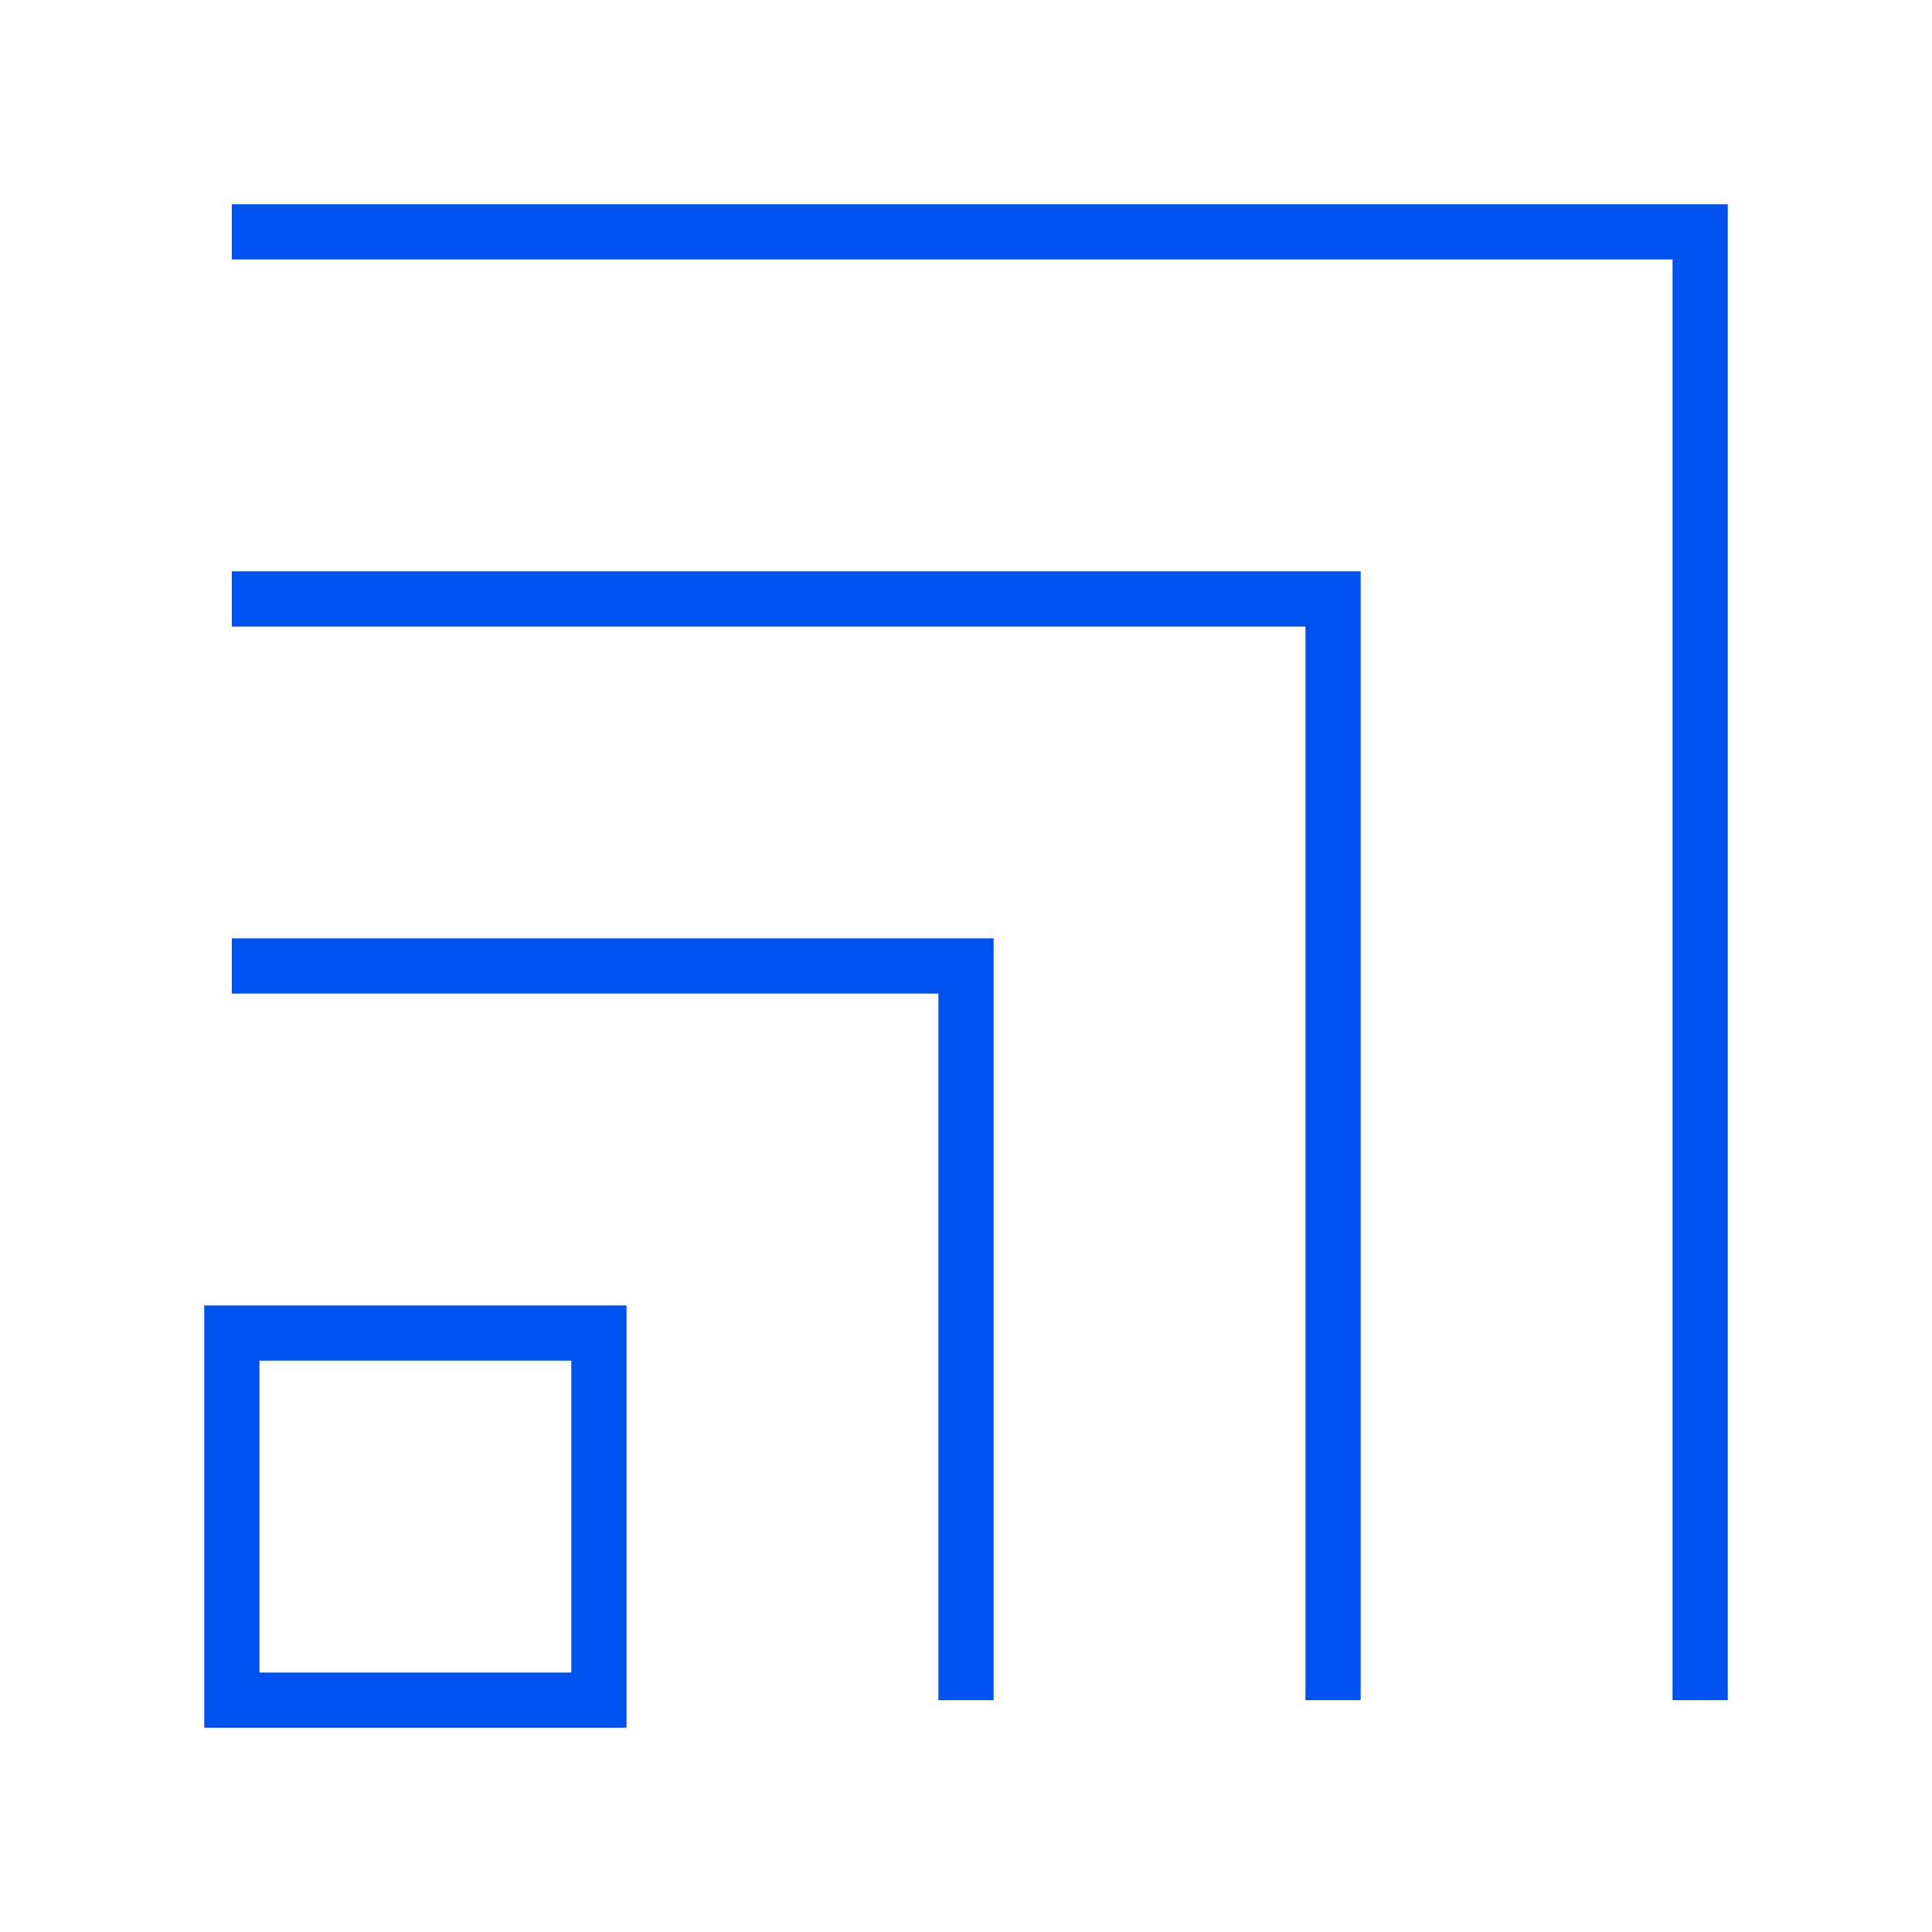
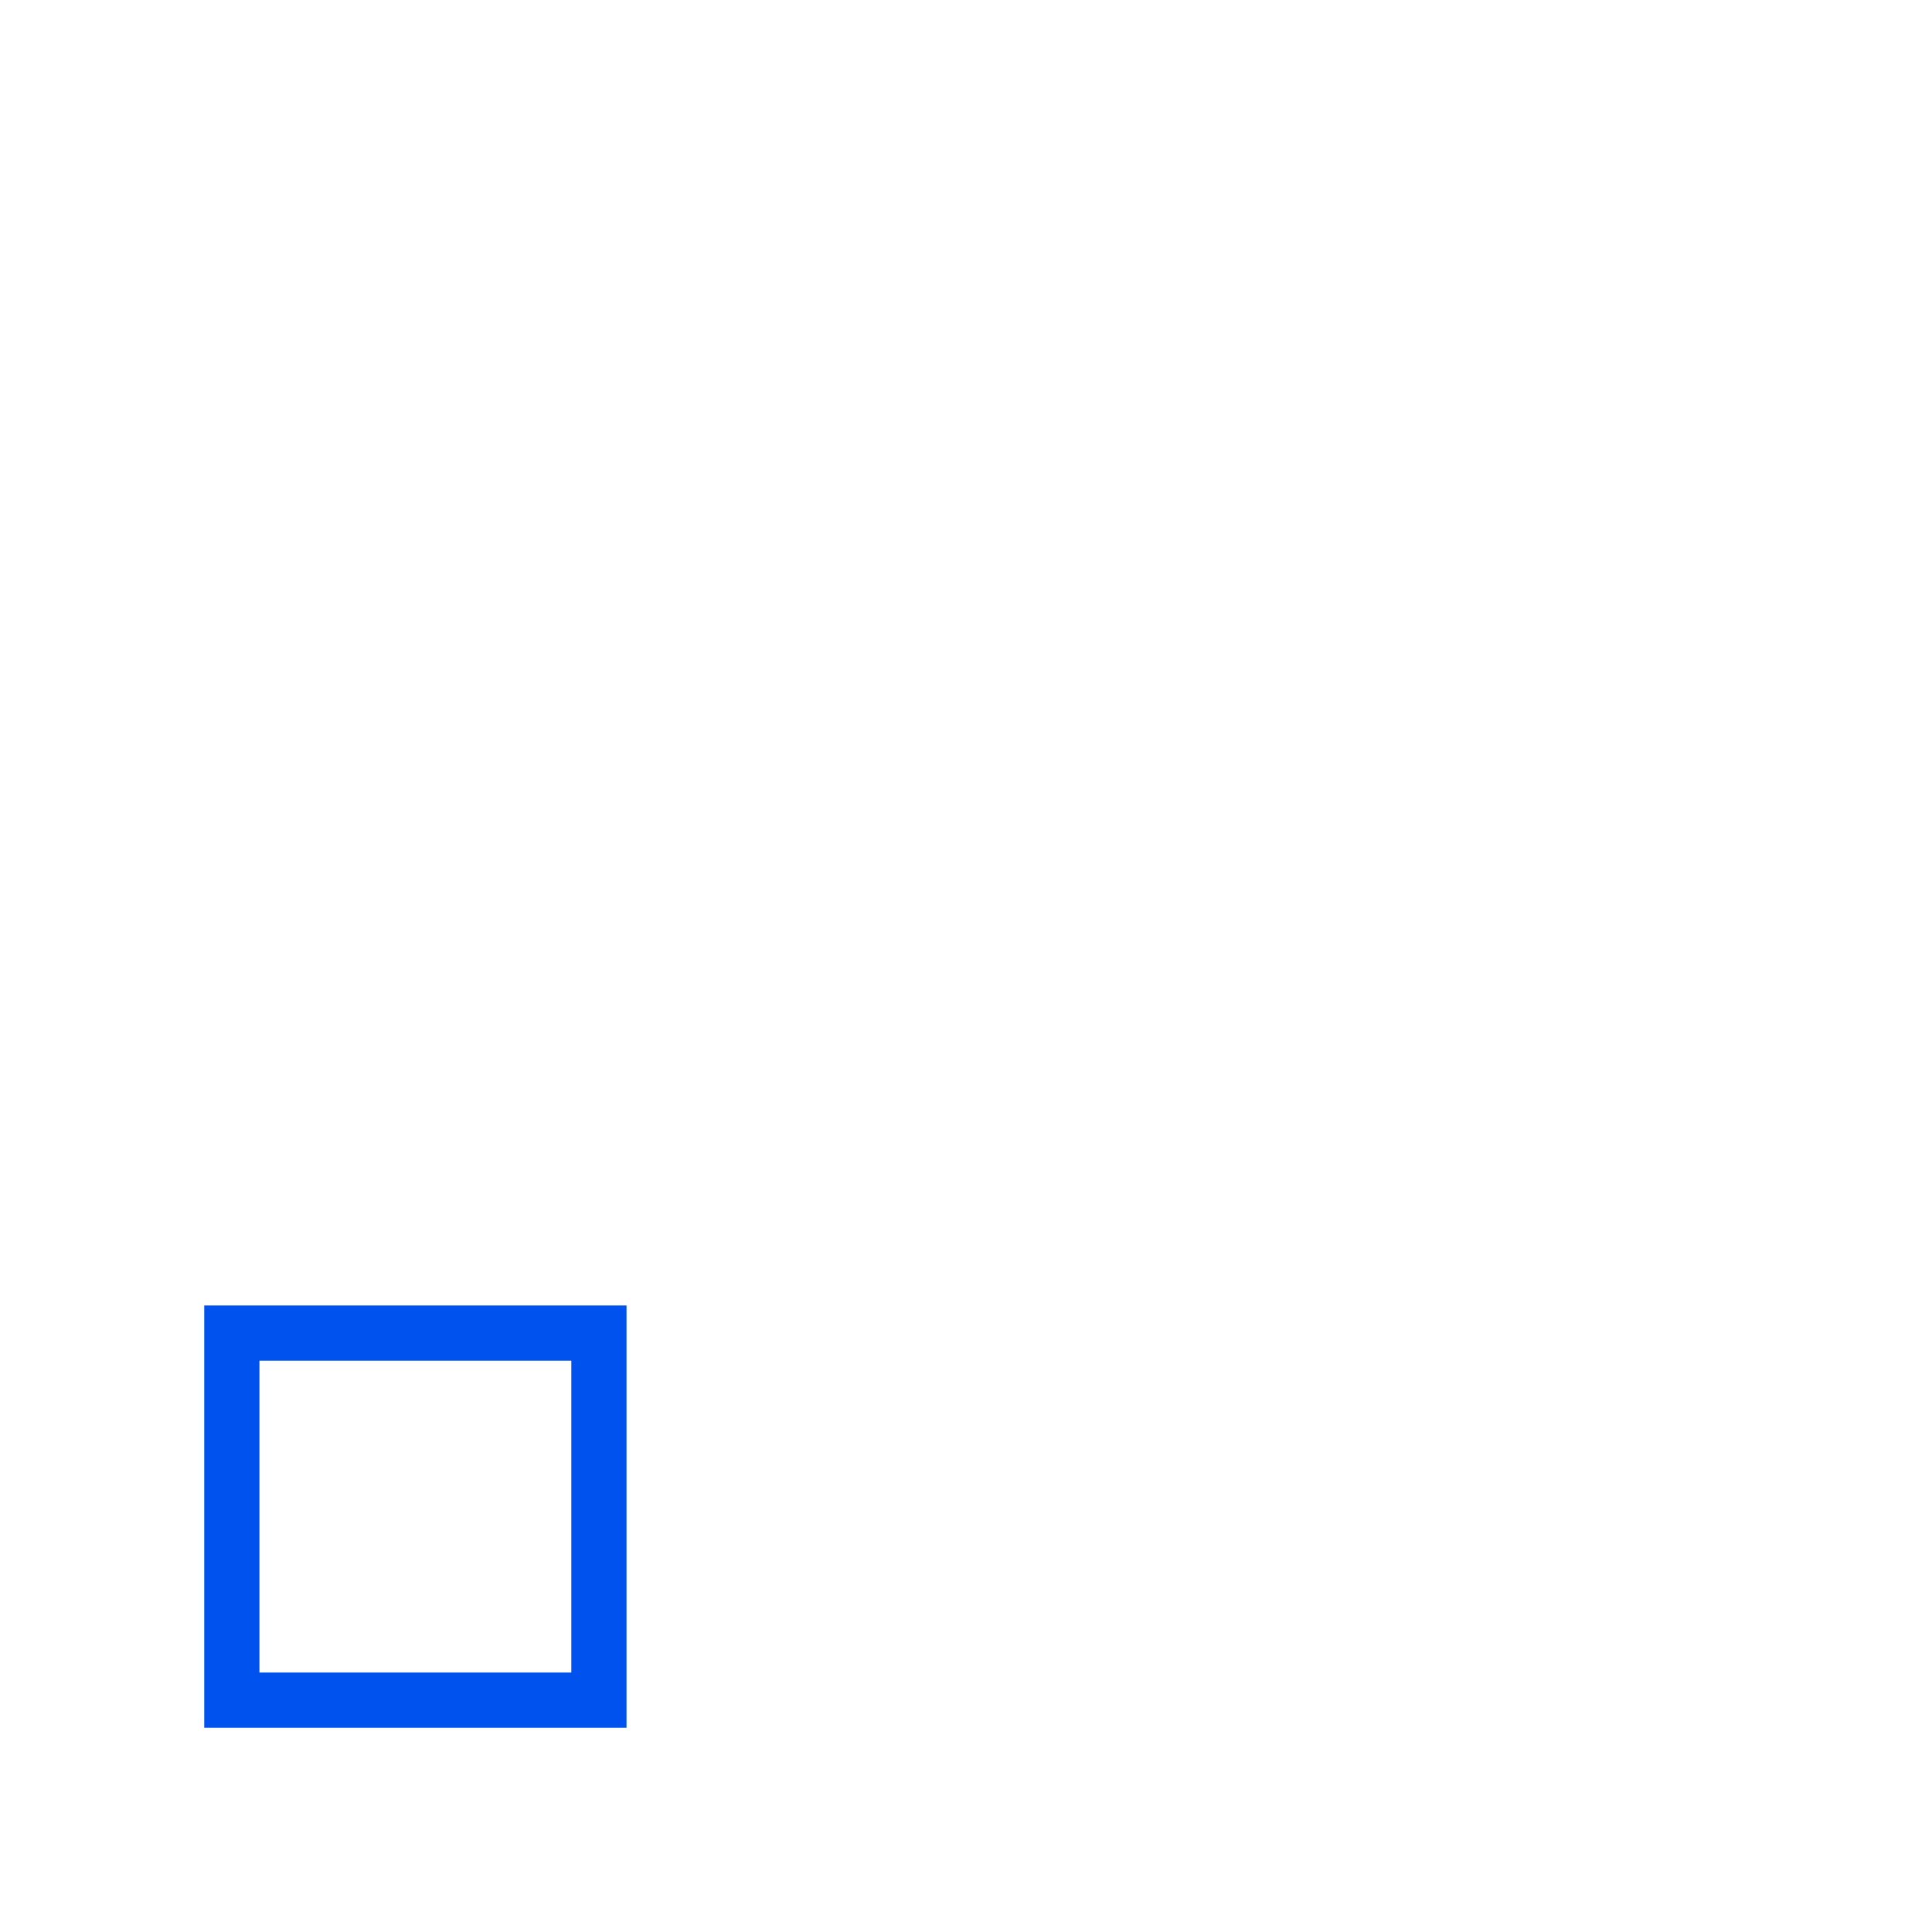
<svg xmlns="http://www.w3.org/2000/svg" width="70px" height="70px" viewBox="0 0 70 70" version="1.1">
  <title>ic_investor</title>
  <g id="ic_investor" stroke="none" stroke-width="1" fill="none" fill-rule="evenodd">
    <rect id="Rectangle-Copy-3" stroke="#0052EE" stroke-width="2" x="8.4" y="48.3" width="13.3" height="13.3" />
-     <polyline id="Rectangle-Copy-5" stroke="#0052EE" stroke-width="2" points="8.4 35 35 35 35 61.6" />
-     <polyline id="Rectangle-Copy-6" stroke="#0052EE" stroke-width="2" points="8.4 21.7 48.3 21.7 48.3 61.6" />
-     <polyline id="Rectangle-Copy-4" stroke="#0052EE" stroke-width="2" points="8.4 8.4 61.6 8.4 61.6 61.6" />
  </g>
</svg>